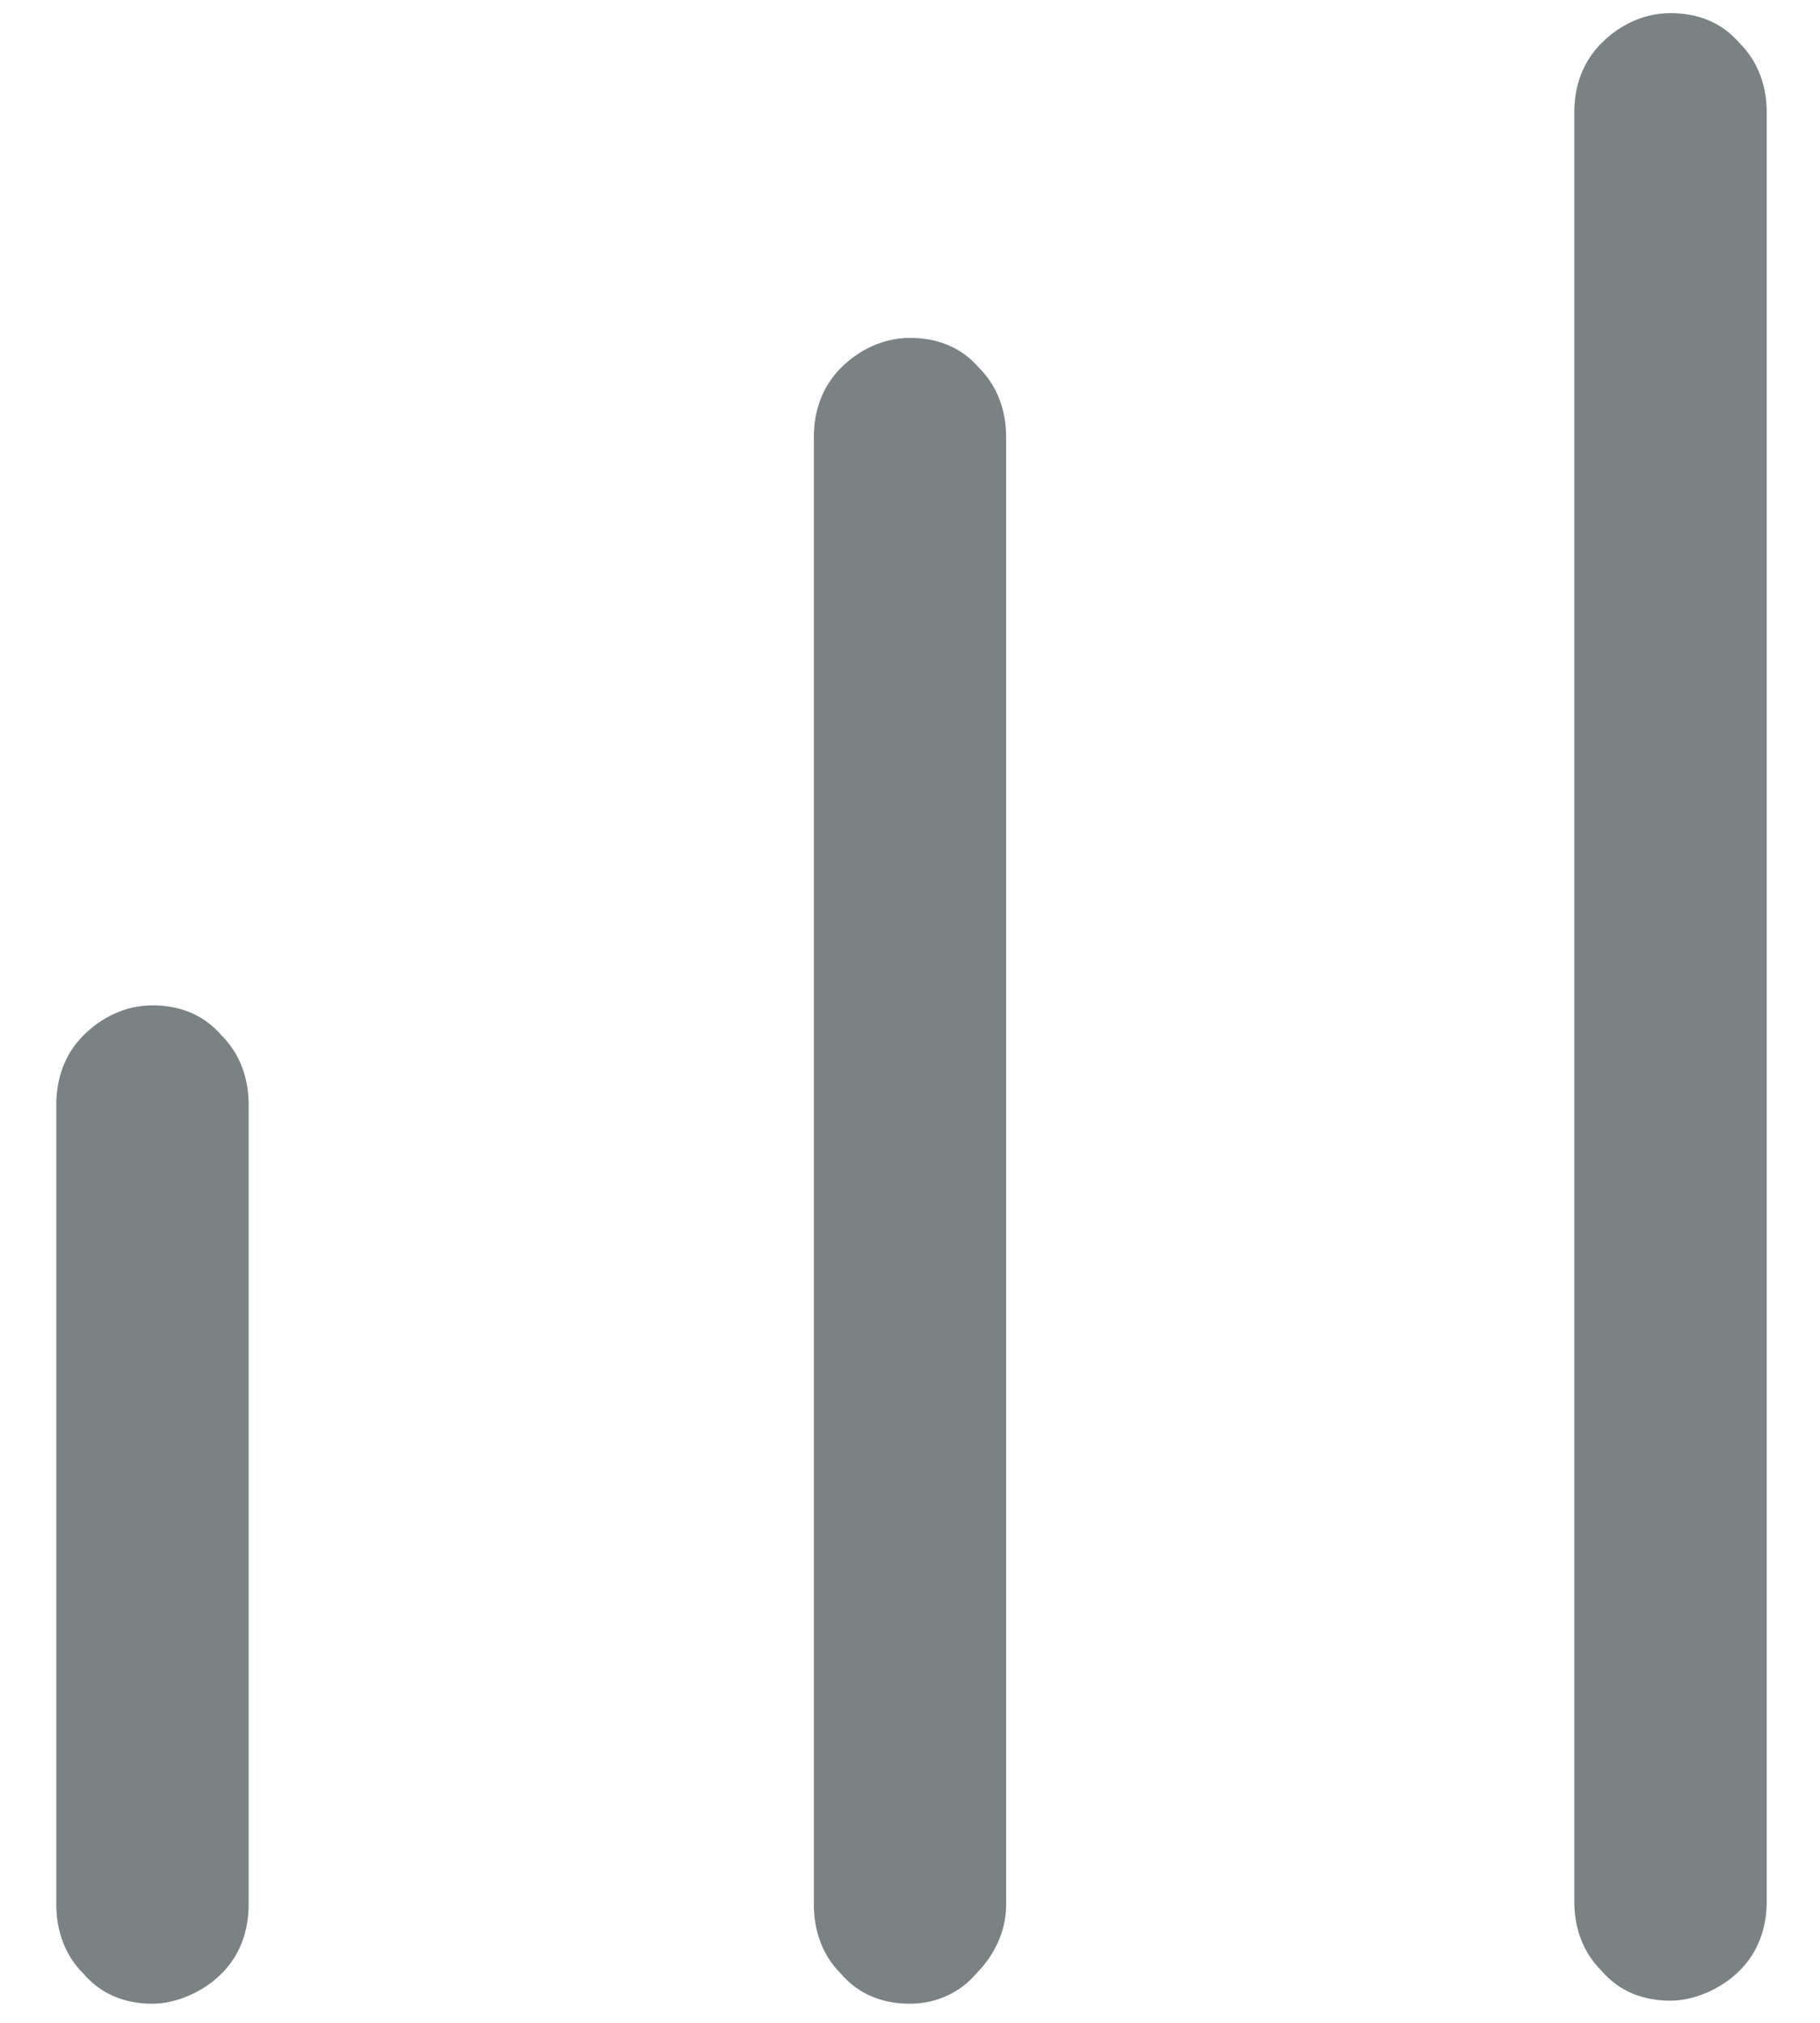
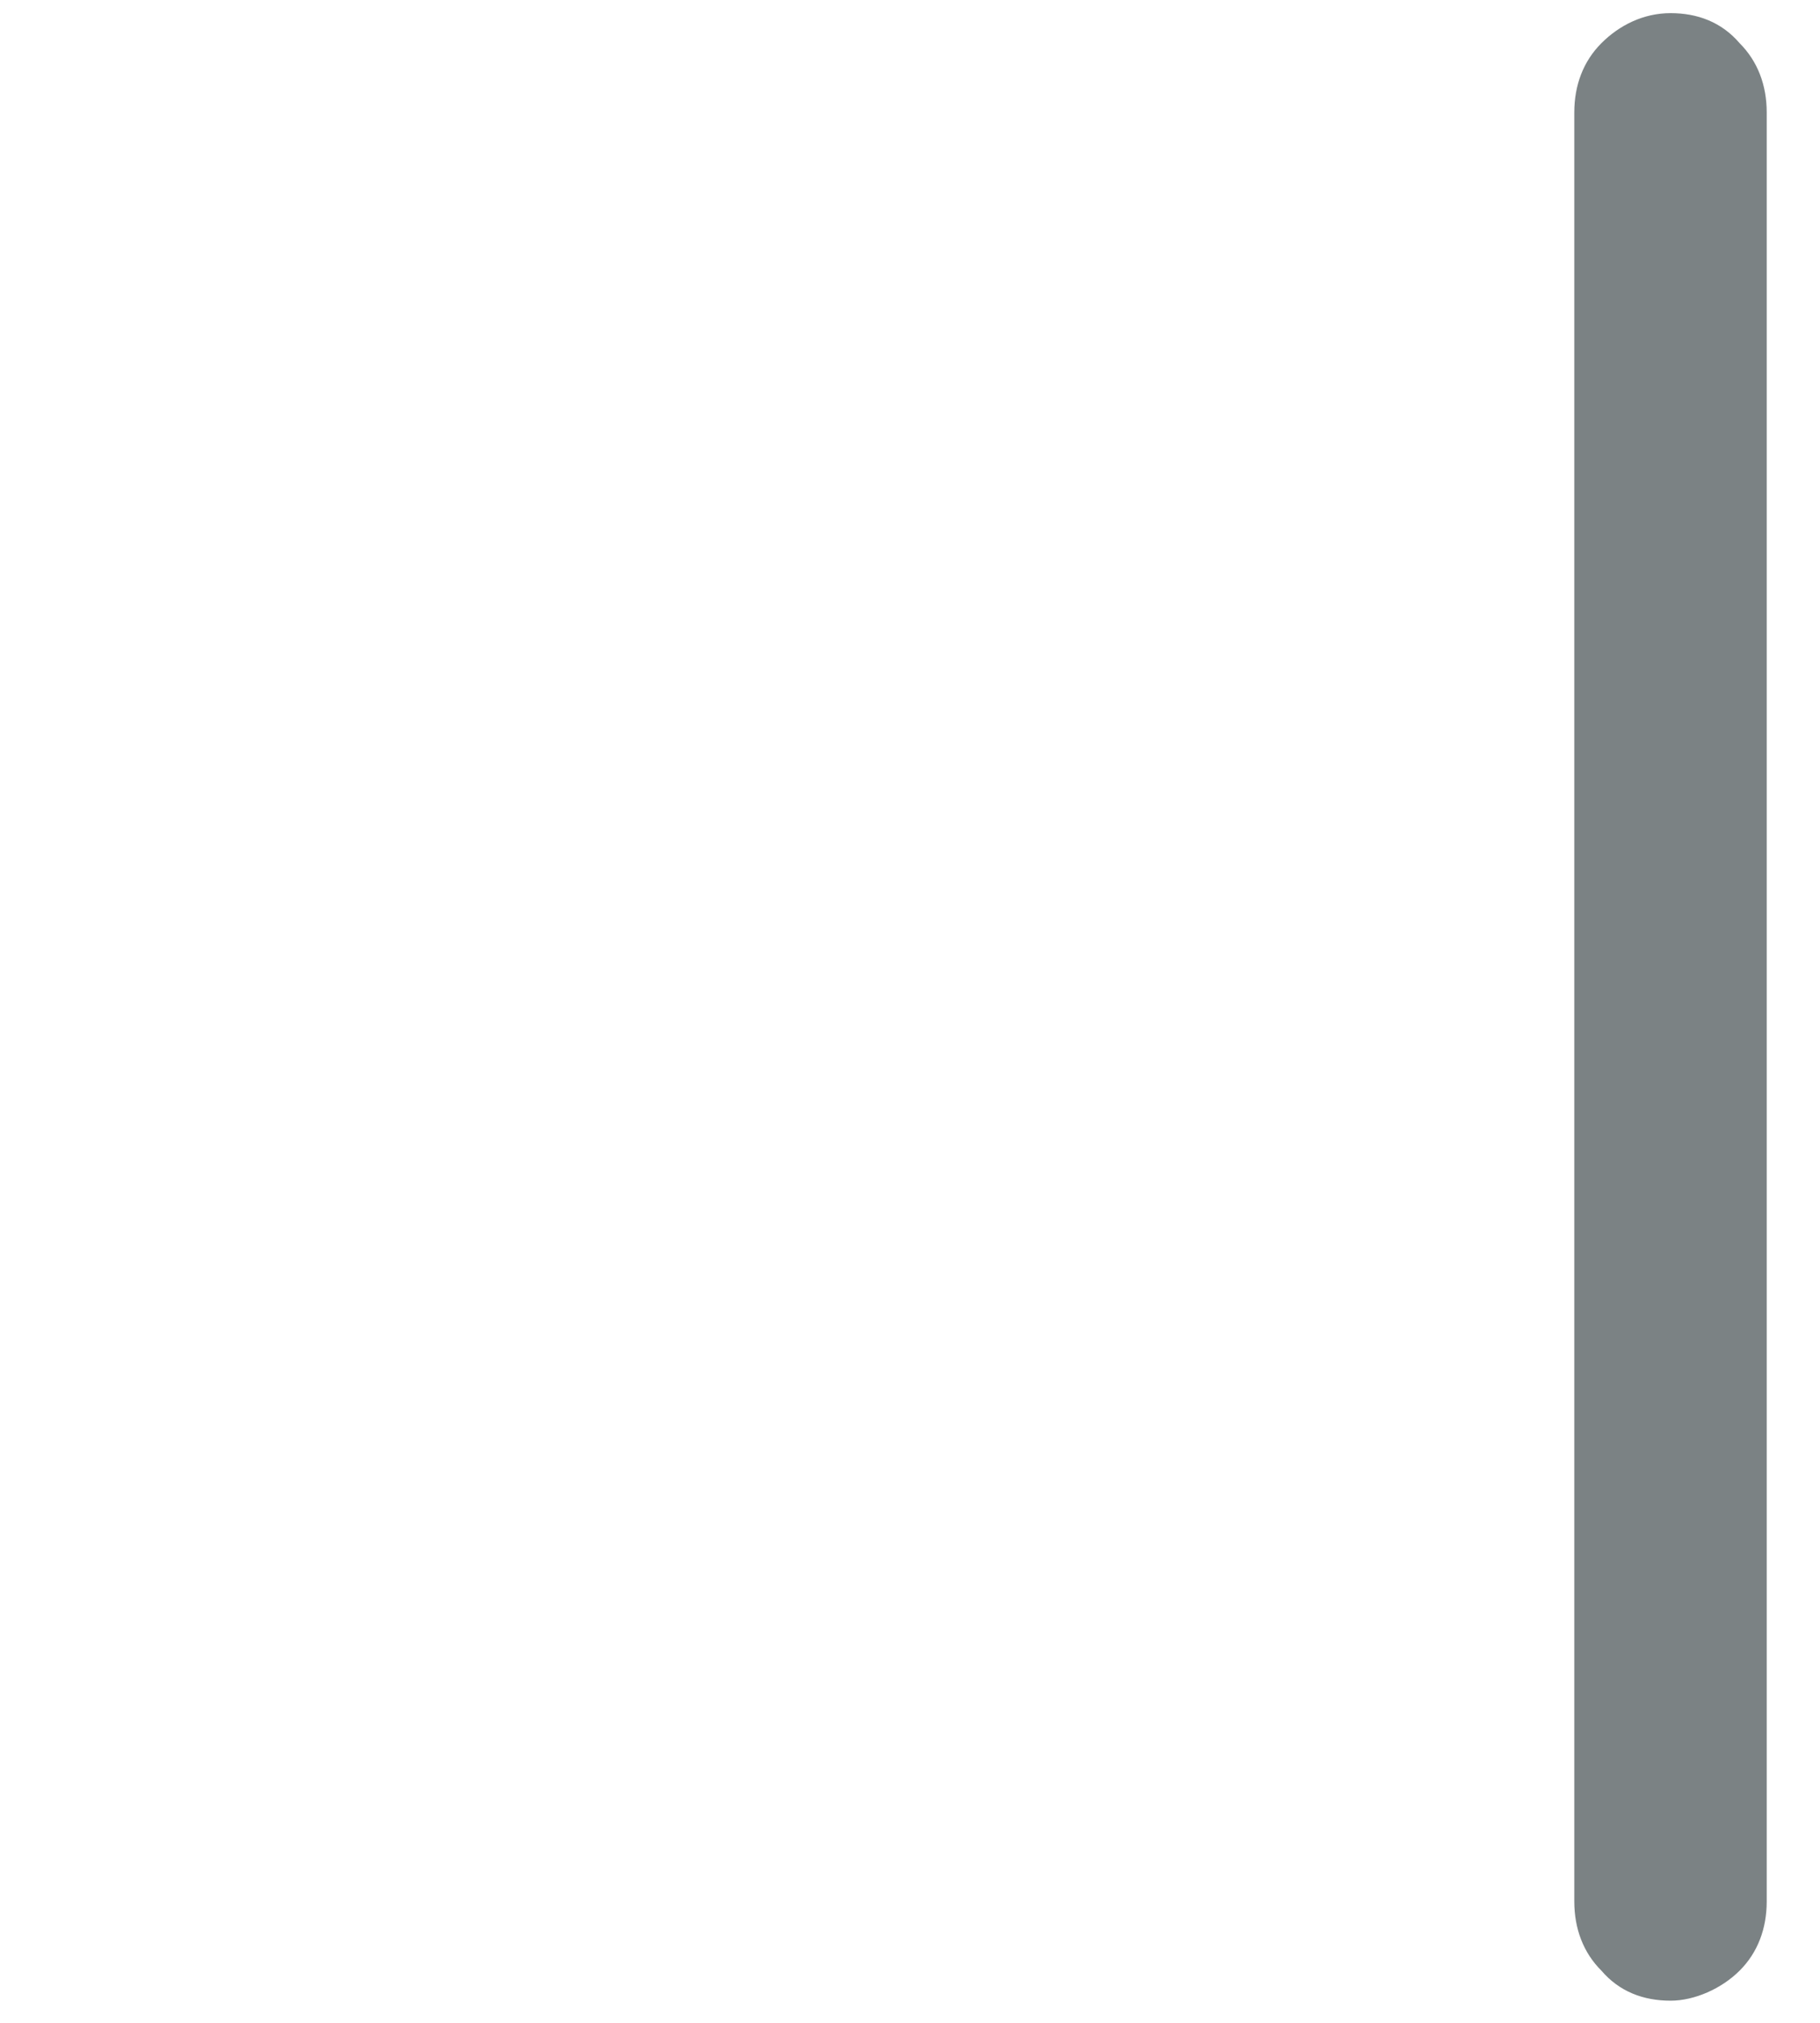
<svg xmlns="http://www.w3.org/2000/svg" width="18" height="20" viewBox="0 0 18 20" fill="none">
-   <path d="M9 19.811C8.732 19.811 8.495 19.722 8.316 19.514C8.138 19.335 8.049 19.098 8.049 18.83V4.322C8.049 4.054 8.138 3.817 8.316 3.638C8.495 3.46 8.732 3.341 9 3.341C9.268 3.341 9.505 3.43 9.684 3.638C9.862 3.817 9.951 4.054 9.951 4.322V18.83C9.951 19.098 9.832 19.335 9.654 19.514C9.505 19.692 9.268 19.811 9 19.811Z" fill="#7B8284" />
  <path d="M16.522 19.781C16.254 19.781 16.016 19.692 15.838 19.484C15.659 19.306 15.57 19.068 15.57 18.8V1.111C15.57 0.843 15.659 0.606 15.838 0.427C16.016 0.249 16.254 0.13 16.522 0.13C16.789 0.13 17.027 0.219 17.205 0.427C17.384 0.606 17.473 0.843 17.473 1.111V18.8C17.473 19.068 17.384 19.306 17.205 19.484C17.027 19.662 16.759 19.781 16.522 19.781Z" fill="#7B8284" />
-   <path d="M1.508 19.811C1.24 19.811 1.003 19.721 0.824 19.513C0.646 19.335 0.557 19.097 0.557 18.83V10.921C0.557 10.654 0.646 10.416 0.824 10.238C1.003 10.059 1.24 9.94 1.508 9.94C1.776 9.94 2.013 10.03 2.192 10.238C2.37 10.416 2.459 10.654 2.459 10.921V18.83C2.459 19.097 2.37 19.335 2.192 19.513C2.013 19.692 1.746 19.811 1.508 19.811Z" fill="#7B8284" />
</svg>